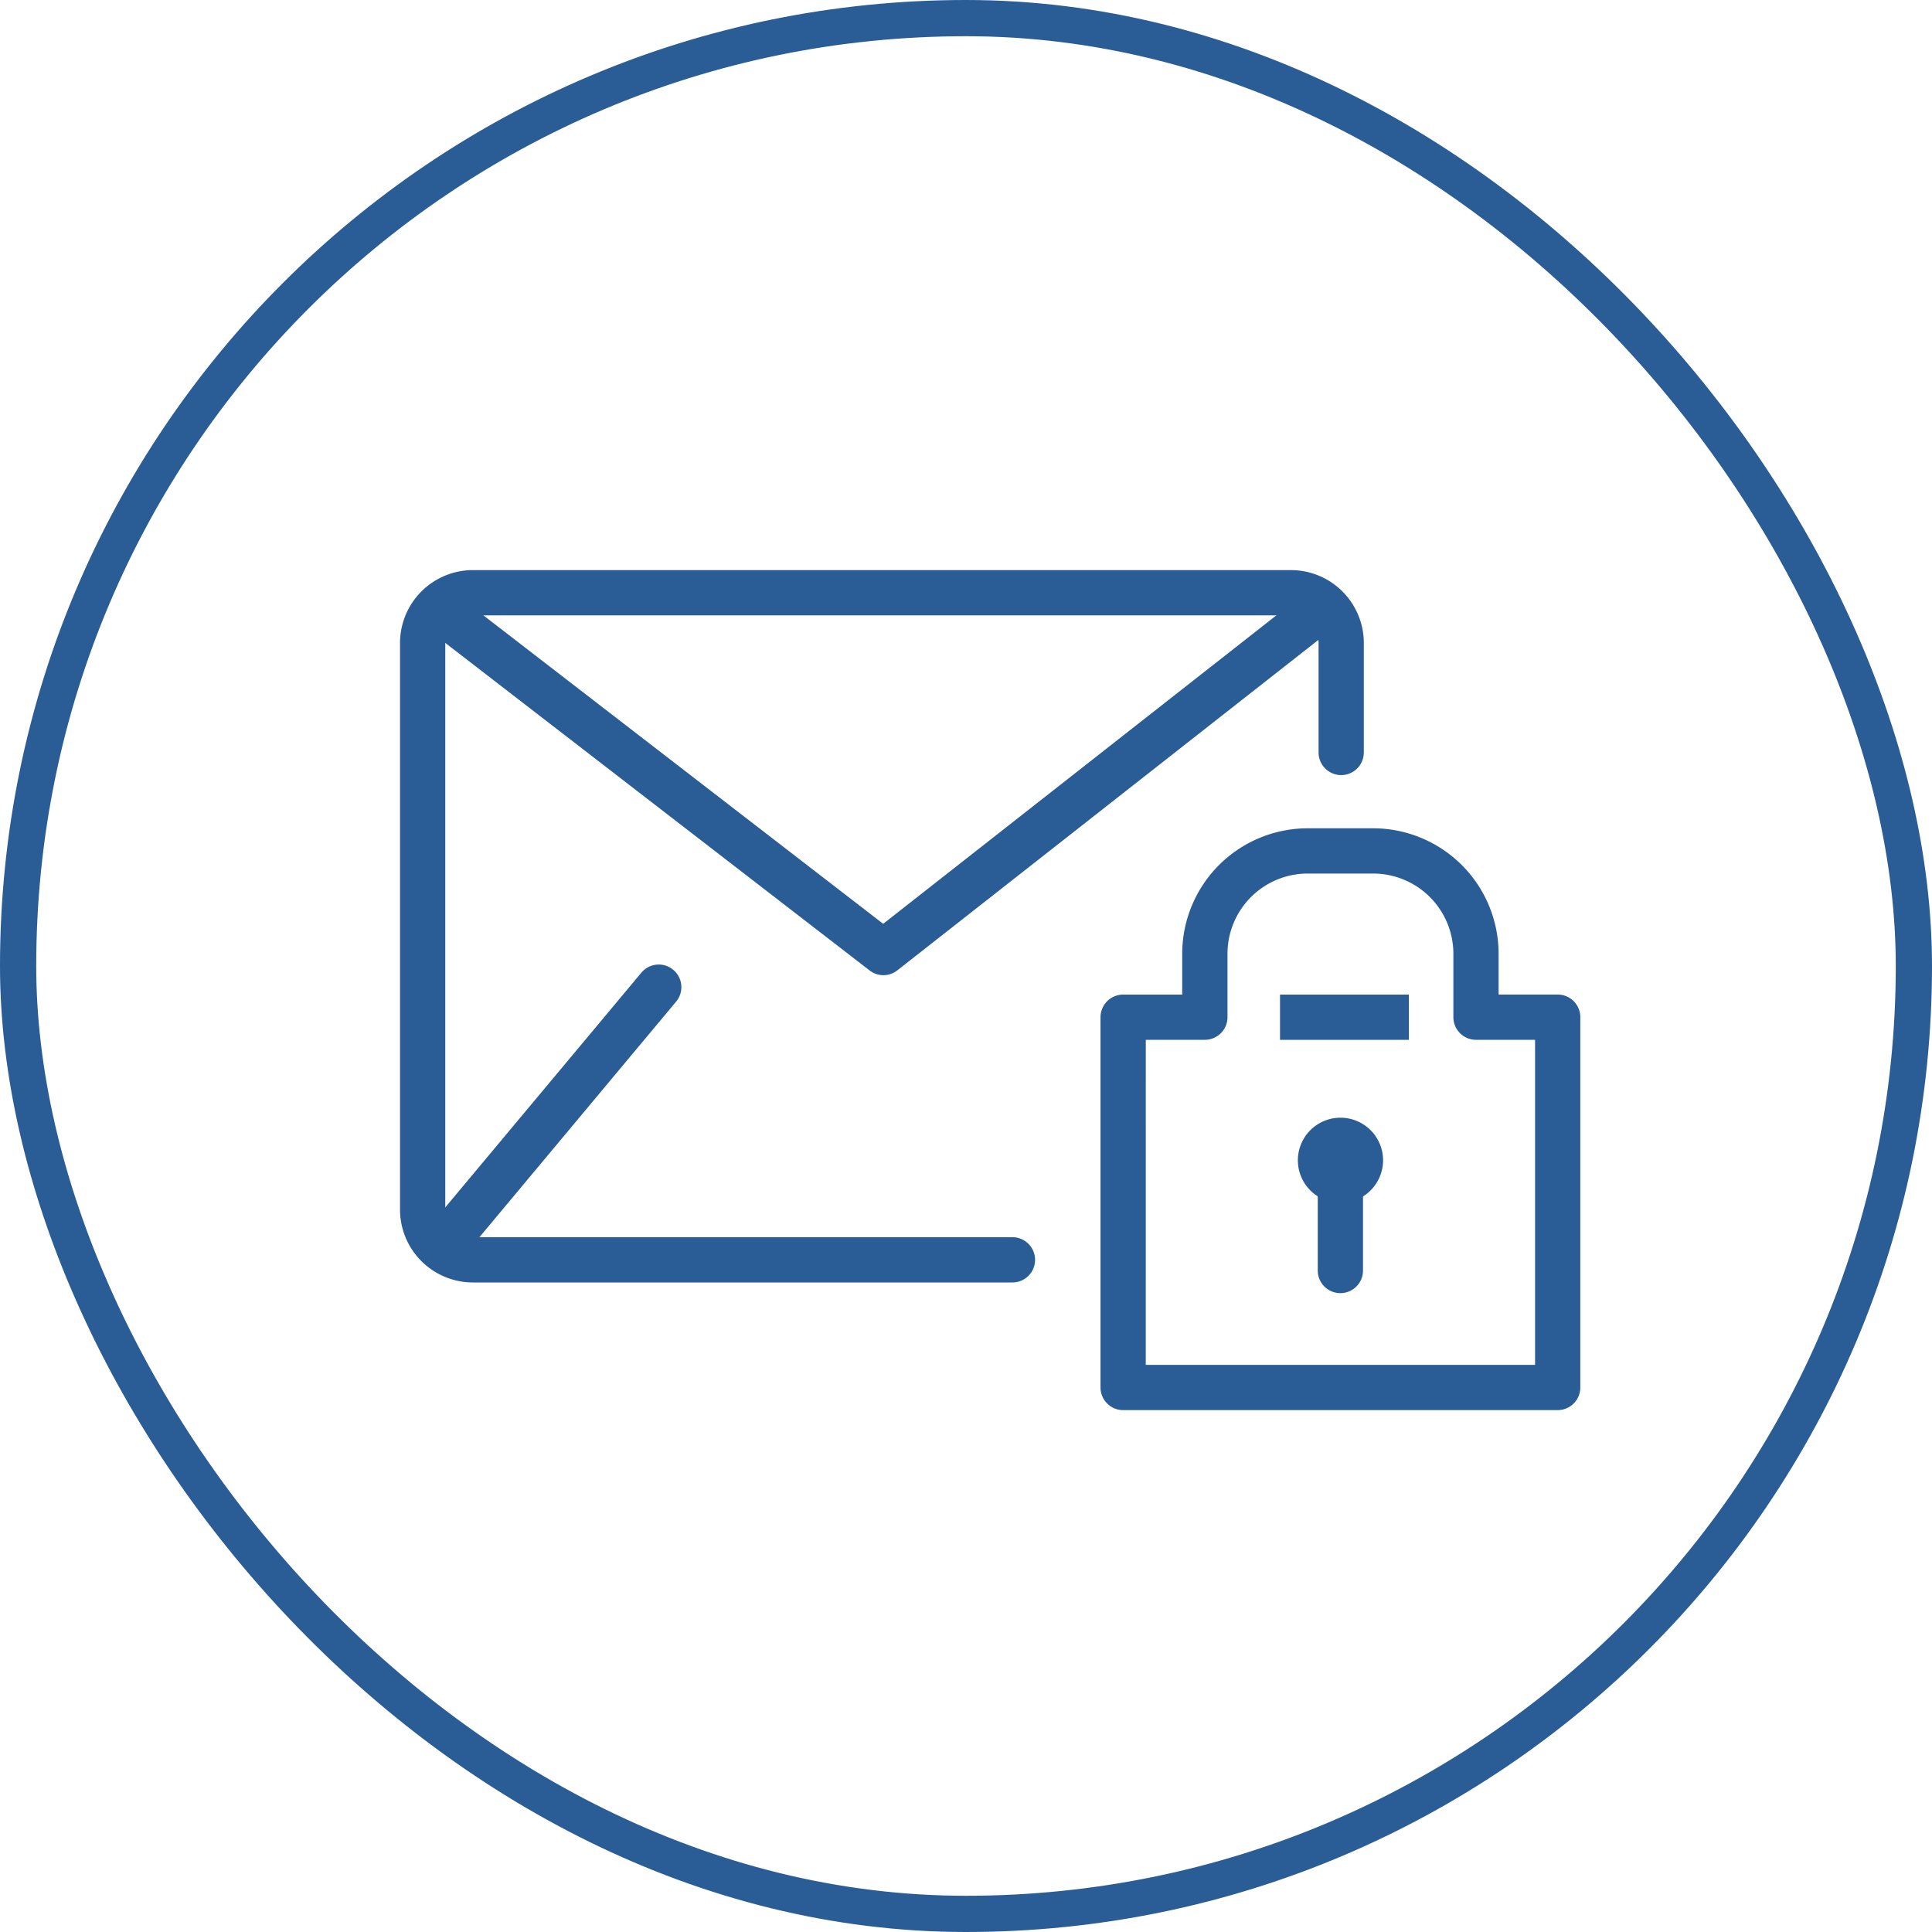
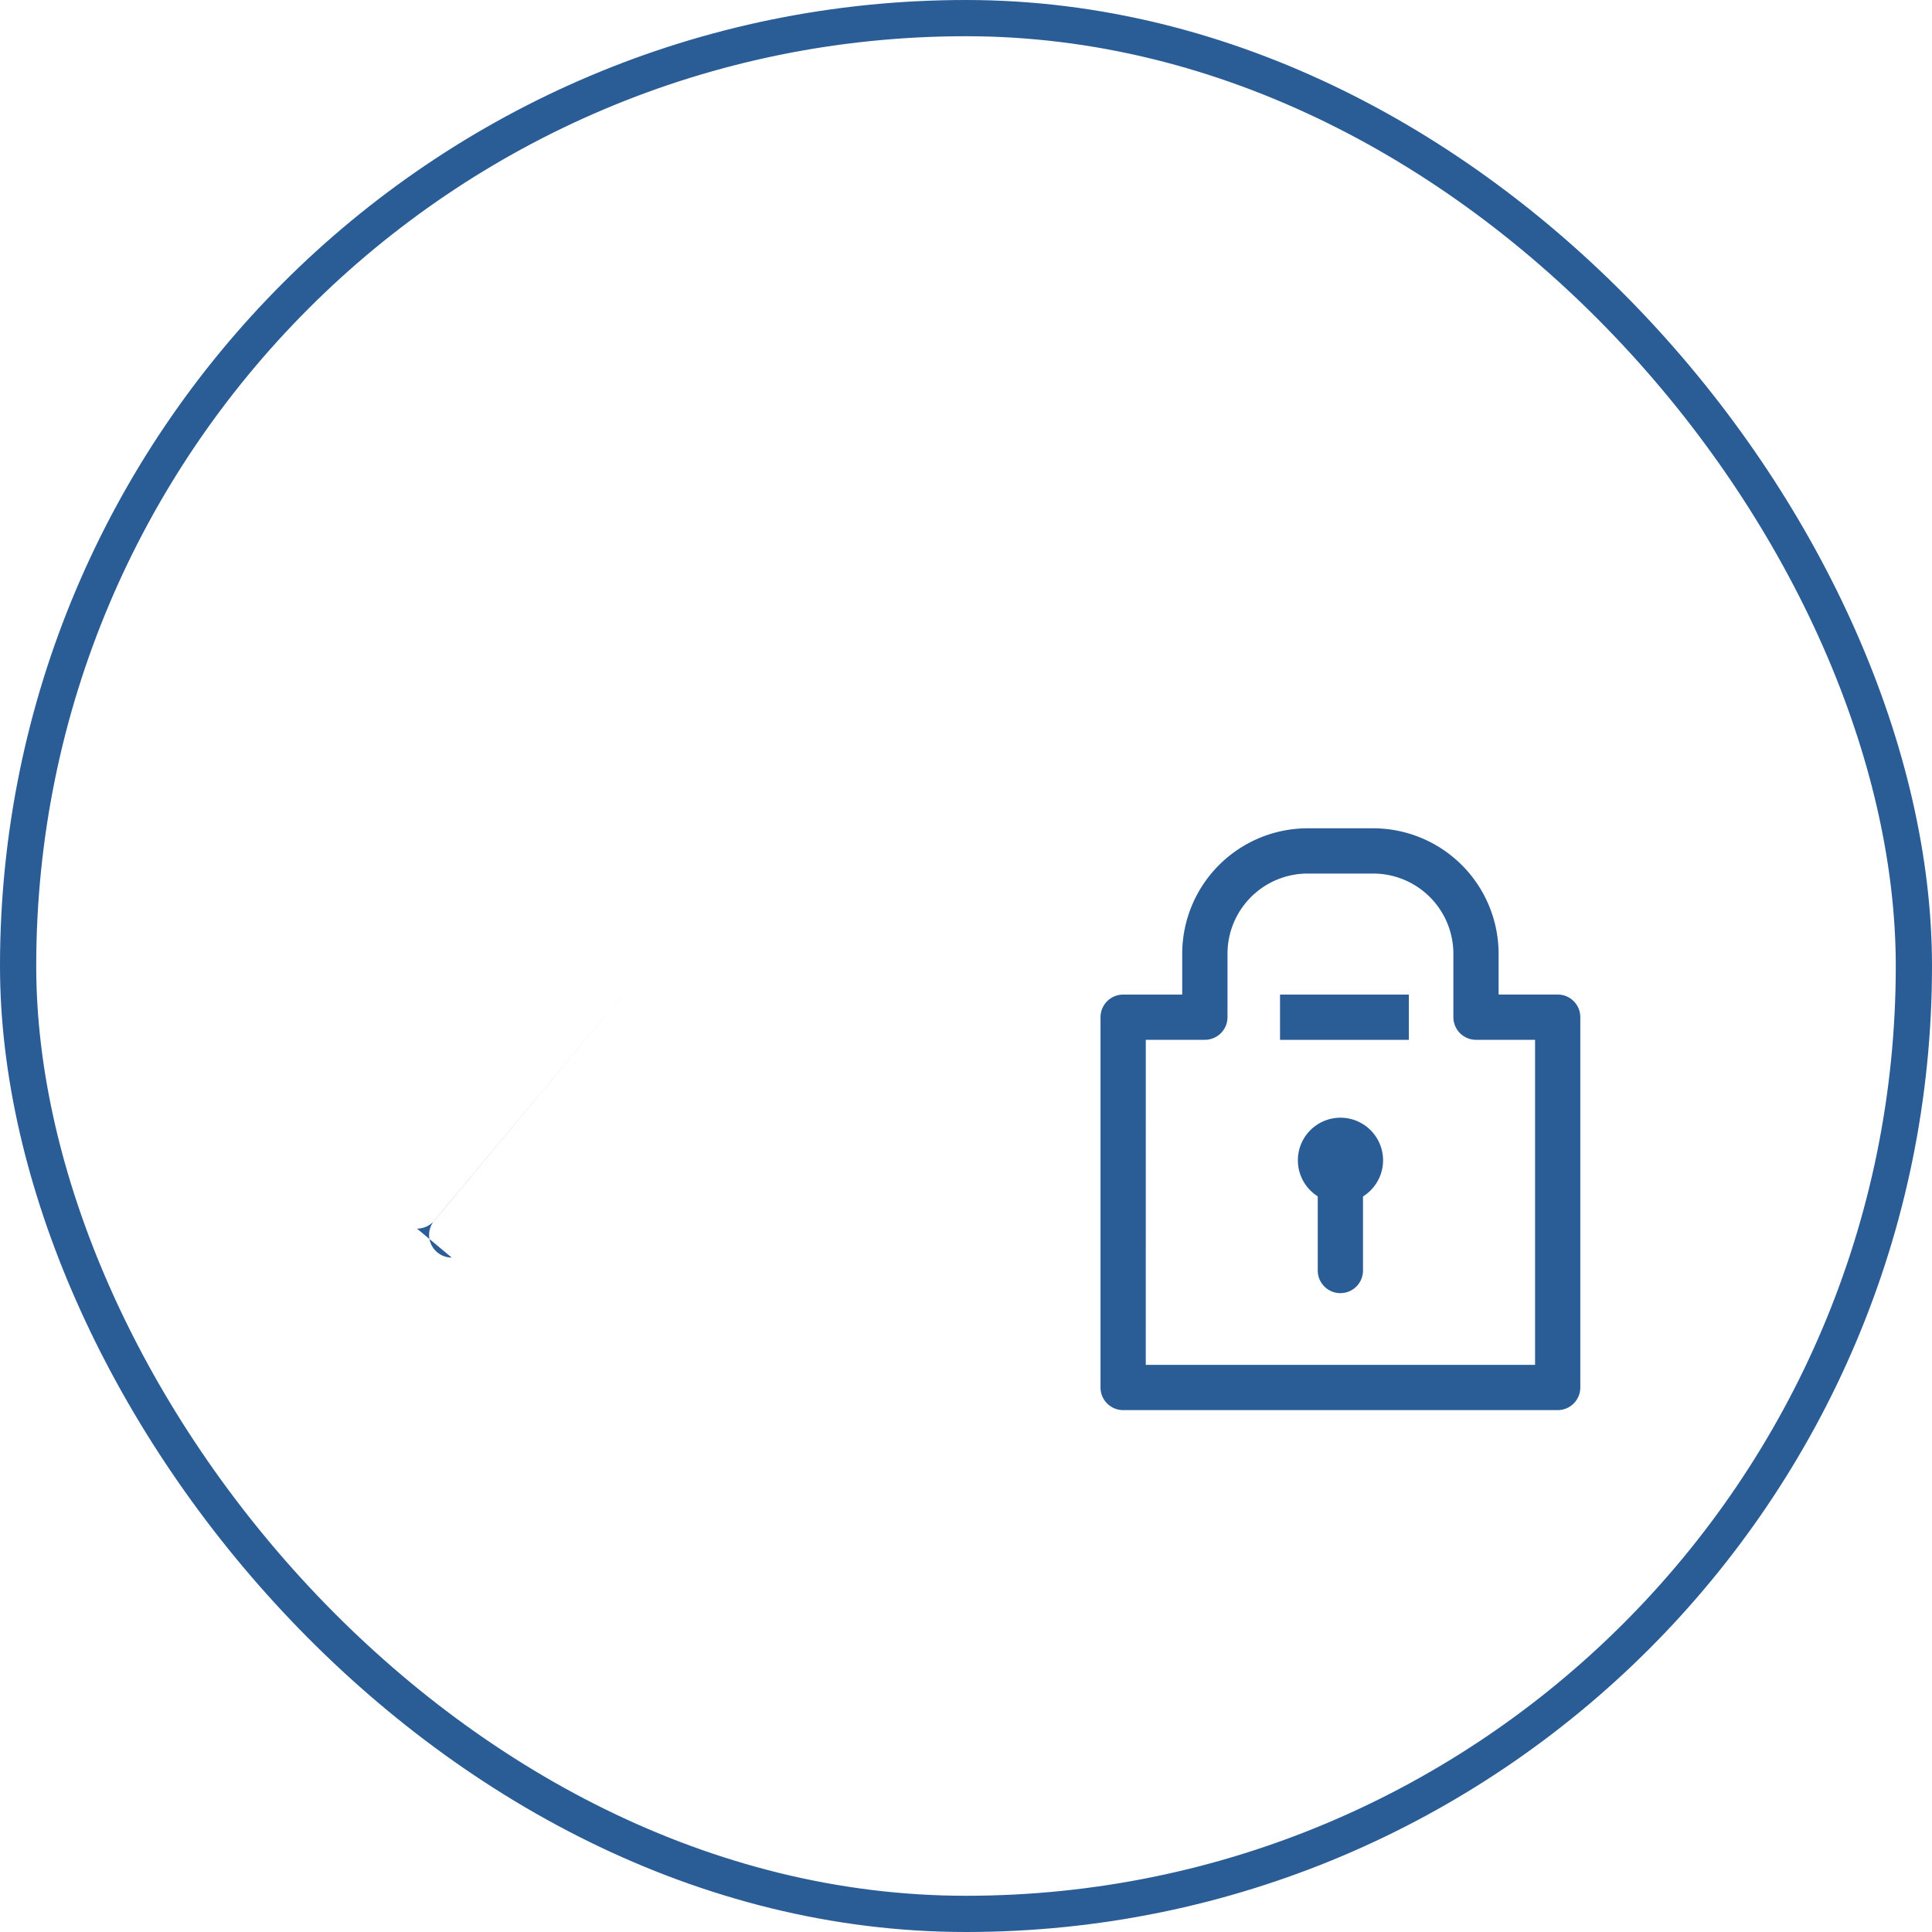
<svg xmlns="http://www.w3.org/2000/svg" height="80" viewBox="0 0 80 80" width="80">
  <g fill="none" stroke="#2a5c96" stroke-width="1.5">
    <rect height="80" rx="40" stroke="none" width="80" />
    <rect fill="none" height="78.5" rx="39.25" width="78.5" x=".75" y=".75" />
  </g>
  <g fill="#2a5c96" transform="translate(-288.47 -360.237)">
    <path d="m356.671 421.7a.937.937 0 0 1 -.937-.937v-4.371a.937.937 0 1 1 1.874 0v4.371a.936.936 0 0 1 -.937.937z" transform="translate(-12.699 -7.917)" />
    <path d="m357.536 416.174a.826.826 0 1 1 -.826-.827.825.825 0 0 1 .826.827z" transform="translate(-12.736 -7.89)" />
    <path d="m356.4 417.624a1.764 1.764 0 1 1 1.763-1.764 1.766 1.766 0 0 1 -1.763 1.764zm0-1.874a.112.112 0 0 0 -.111.109c0 .121.221.121.221 0a.112.112 0 0 0 -.11-.109z" transform="translate(-12.423 -7.577)" />
-     <path d="m330.393 413.341h-22.341a3.02 3.02 0 0 1 -3.018-3.017v-23.463a3.02 3.02 0 0 1 3.018-3.017h33.874a3.02 3.02 0 0 1 3.017 3.017v4.534a.937.937 0 1 1 -1.874 0v-4.534a1.144 1.144 0 0 0 -1.143-1.143h-33.874a1.145 1.145 0 0 0 -1.144 1.143v23.463a1.145 1.145 0 0 0 1.144 1.143h22.341a.937.937 0 0 1 0 1.874z" />
-     <path d="m307.576 417.76a.937.937 0 0 1 -.718-1.537l8.592-10.284a.937.937 0 0 1 1.438 1.2l-8.588 10.285a.934.934 0 0 1 -.724.336z" transform="translate(-.402 -5.45)" />
-     <path d="m325.293 400.827a.932.932 0 0 1 -.572-.2l-18.334-14.152a.937.937 0 1 1 1.145-1.475l17.756 13.7 17.612-13.816a.937.937 0 0 1 1.157 1.474l-18.181 14.268a.936.936 0 0 1 -.583.201z" transform="translate(-.248 -.21)" />
+     <path d="m307.576 417.76a.937.937 0 0 1 -.718-1.537l8.592-10.284l-8.588 10.285a.934.934 0 0 1 -.724.336z" transform="translate(-.402 -5.45)" />
    <path d="m362.662 422.2h-17.993a.937.937 0 0 1 -.937-.937v-15.332a.937.937 0 0 1 .937-.937h2.446v-1.694a5.2 5.2 0 0 1 5.193-5.192h2.717a5.2 5.2 0 0 1 5.191 5.192v1.692h2.446a.936.936 0 0 1 .937.937v15.334a.937.937 0 0 1 -.937.937zm-17.056-1.874h16.12v-13.46h-2.446a.937.937 0 0 1 -.937-.937v-2.629a3.322 3.322 0 0 0 -3.317-3.318h-2.717a3.322 3.322 0 0 0 -3.319 3.318v2.629a.937.937 0 0 1 -.937.937h-2.446z" transform="translate(-9.692 -3.573)" />
    <path d="m341.473 401.421h5.335v1.874h-5.335z" />
  </g>
-   <path d="m0 0h80v80h-80z" fill="none" />
</svg>